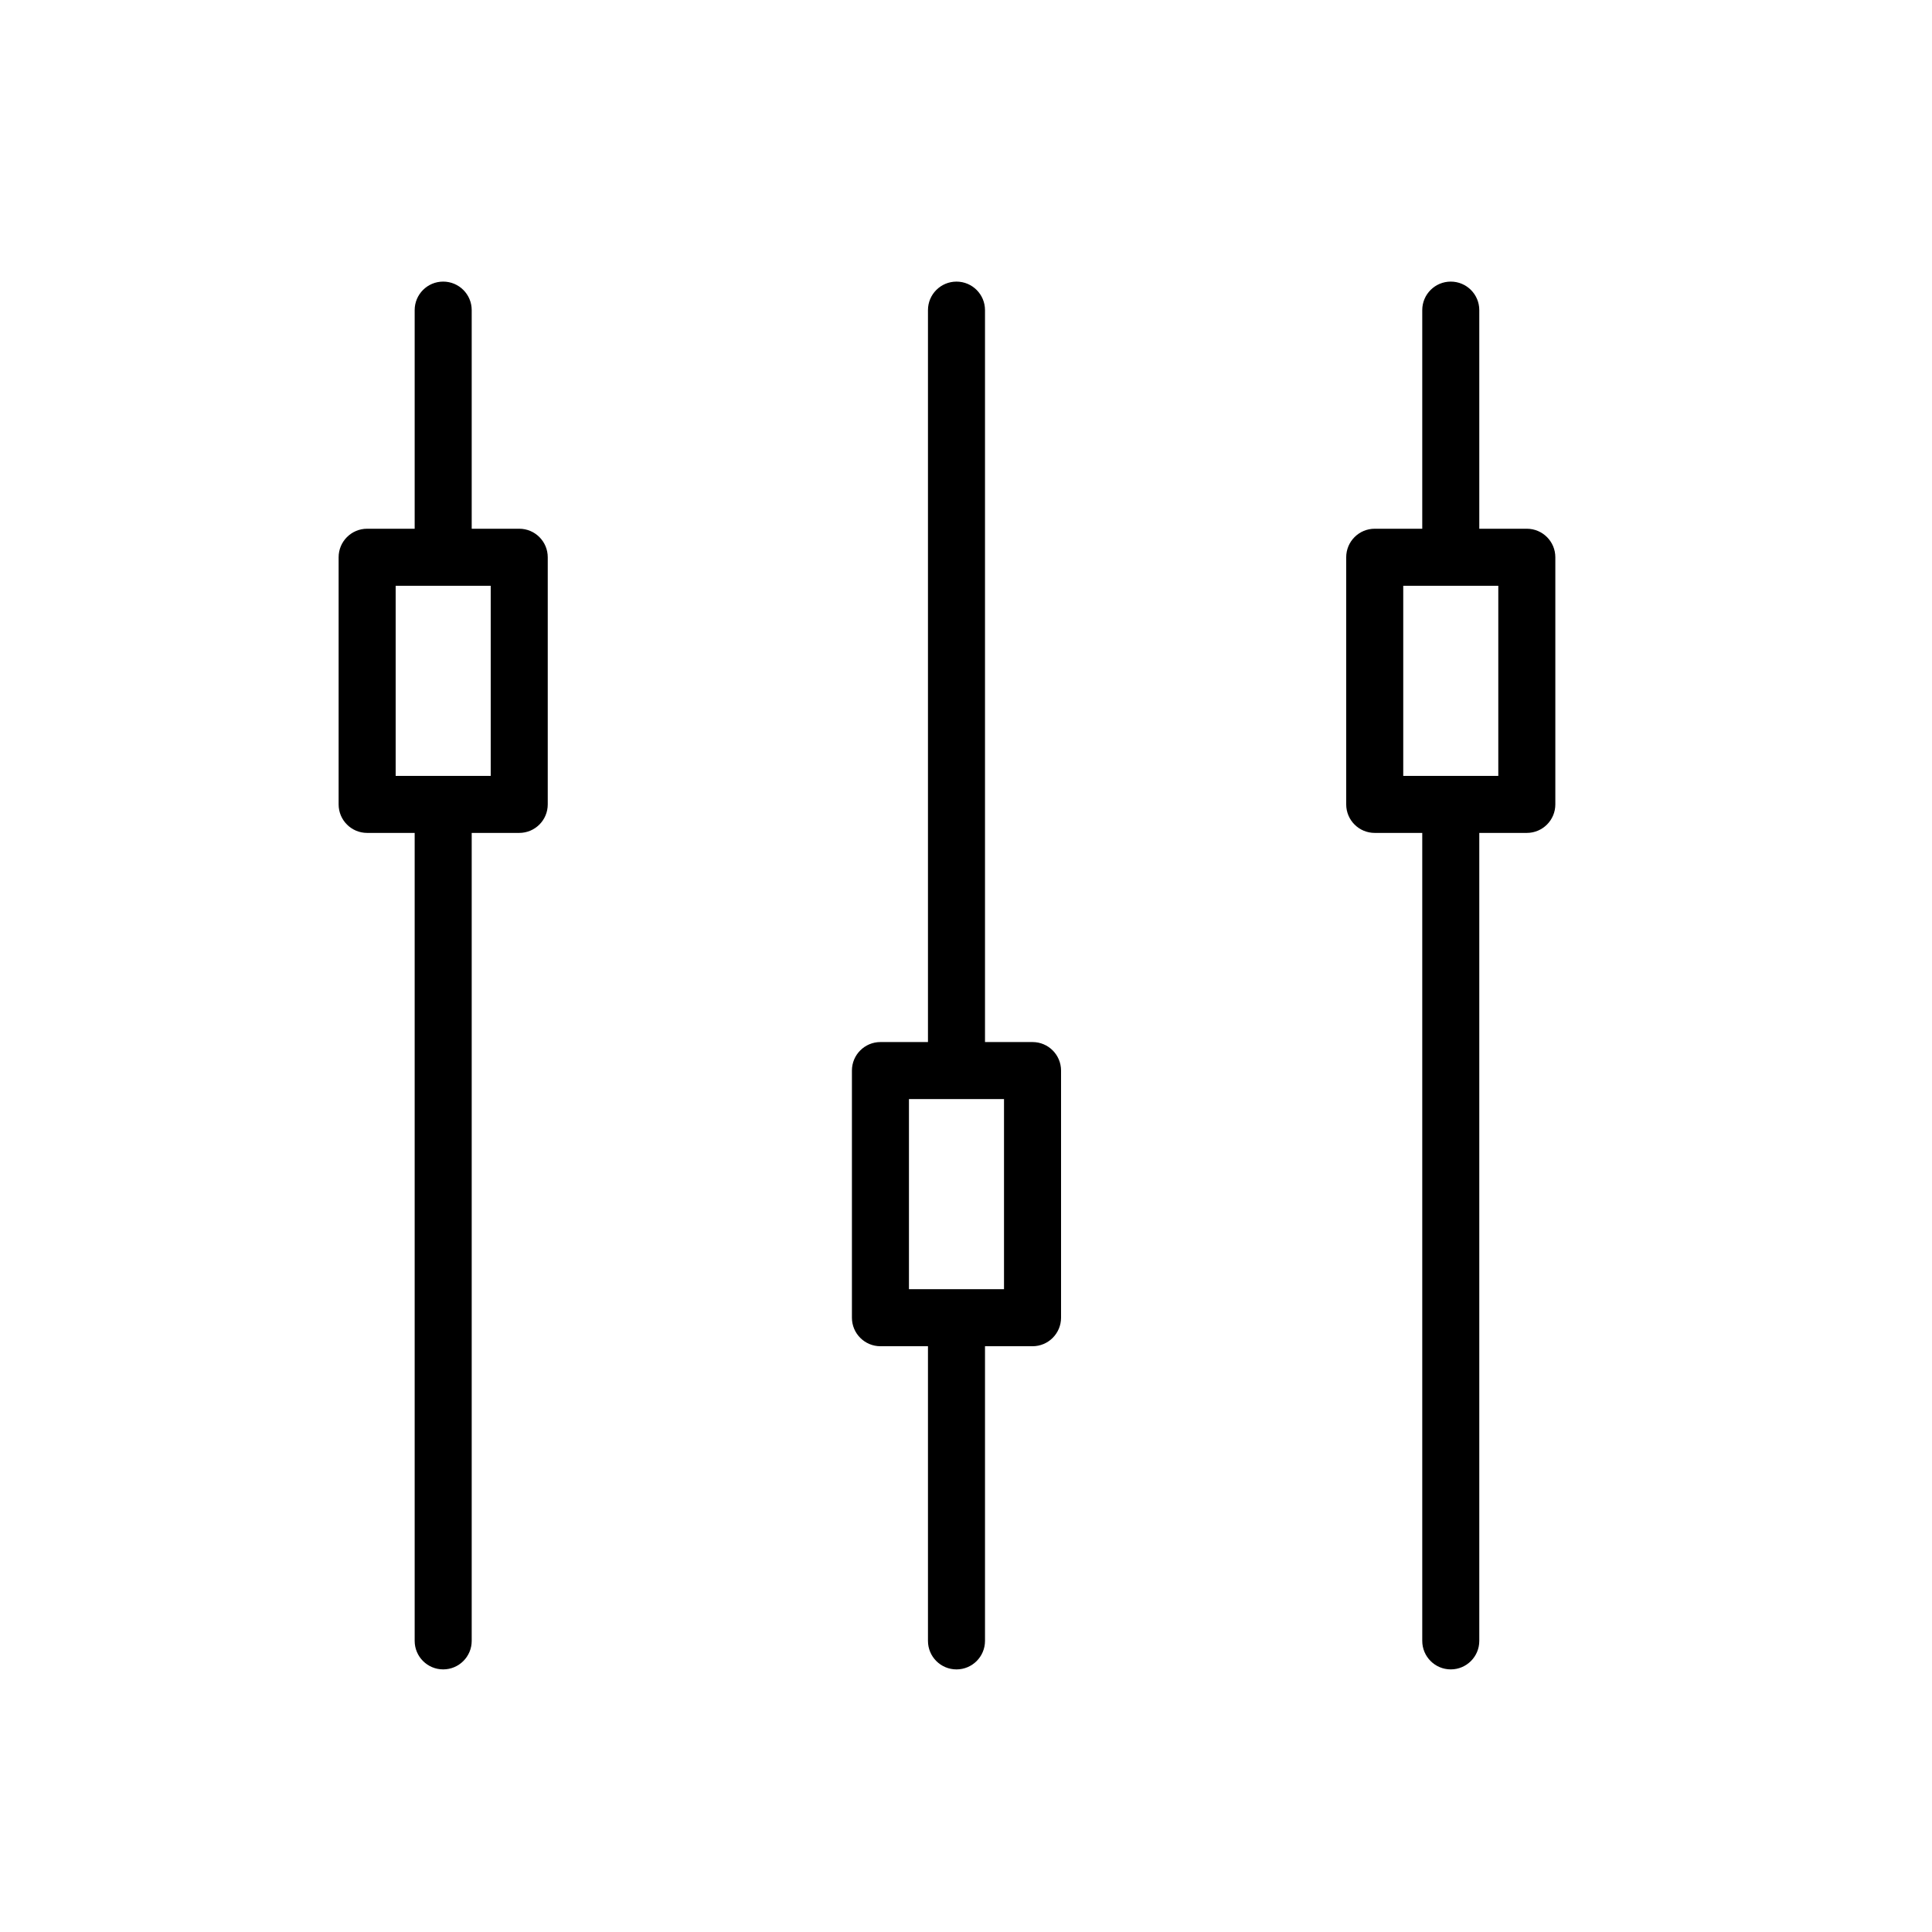
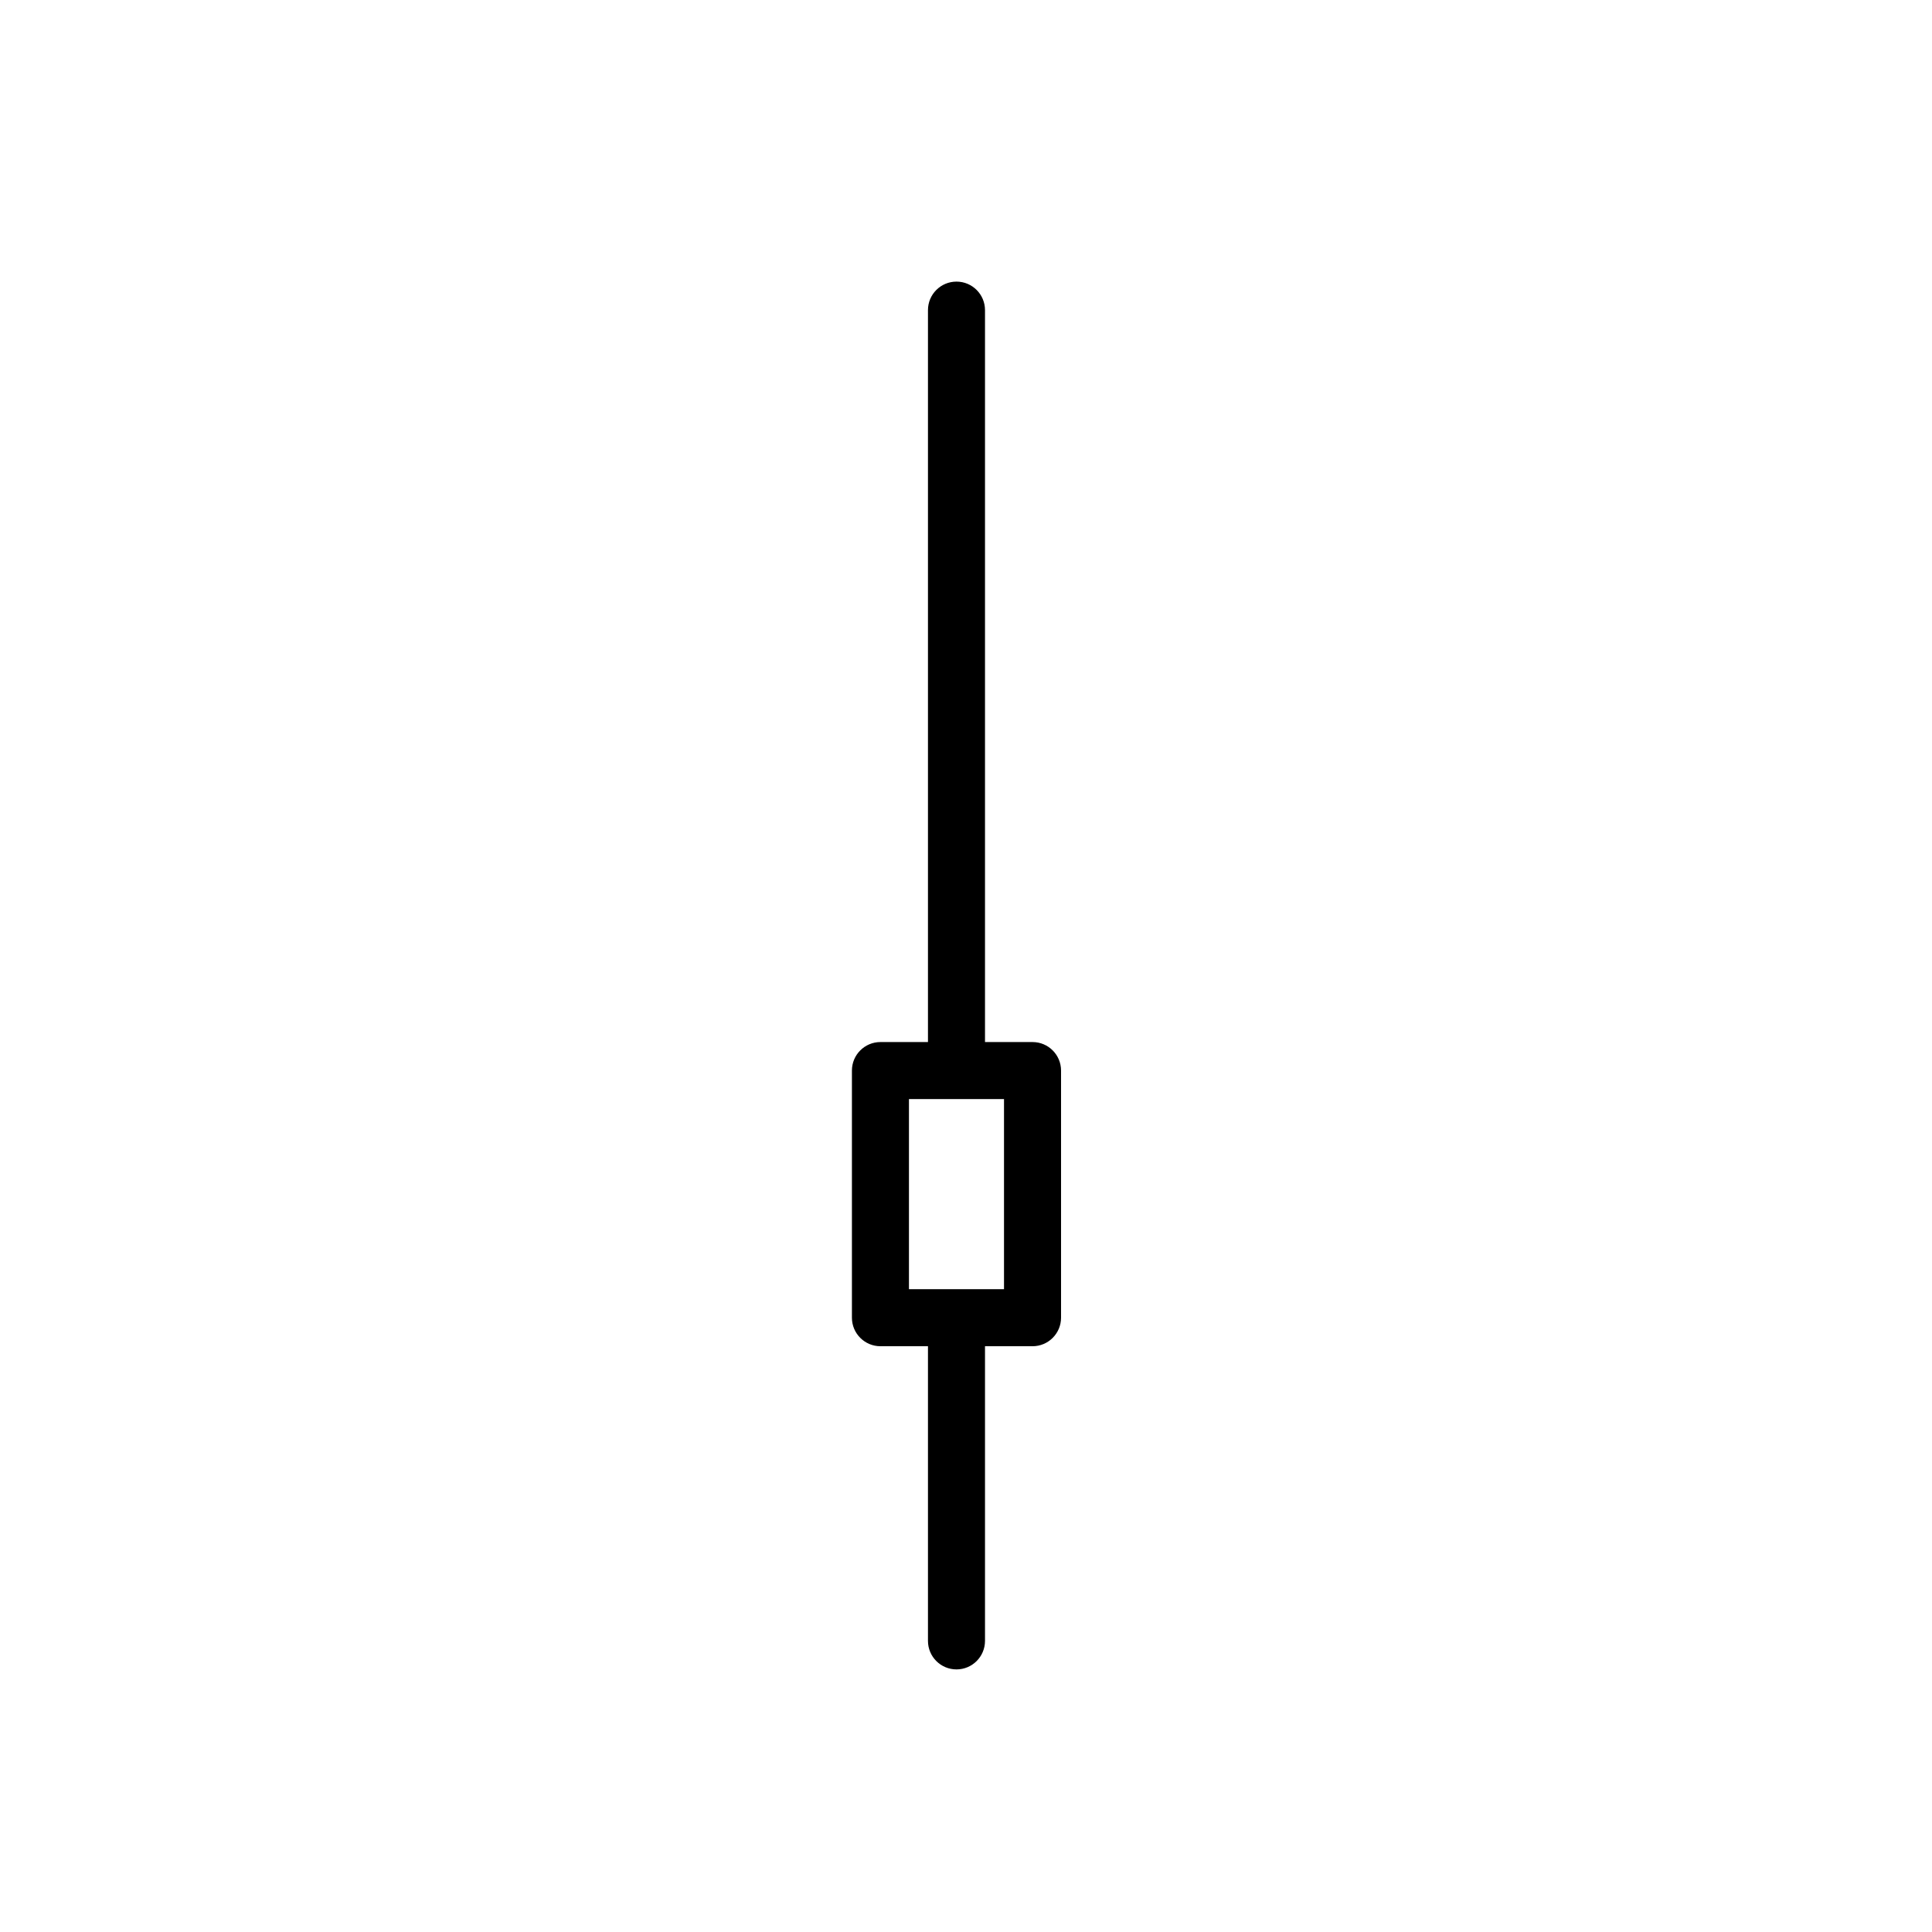
<svg xmlns="http://www.w3.org/2000/svg" fill="#000000" width="800px" height="800px" version="1.1" viewBox="144 144 512 512">
  <g>
-     <path d="m281.6 284.12h-12.594v-57.938c0-4.172-3.383-7.555-7.559-7.555-4.172 0-7.555 3.383-7.555 7.555v57.938h-12.598c-4.172 0-7.555 3.383-7.555 7.559v65.496c0 4.172 3.383 7.555 7.555 7.555h12.598v214.12c0 4.172 3.383 7.555 7.555 7.555 4.176 0 7.559-3.383 7.559-7.555v-214.12h12.594c4.176 0 7.559-3.383 7.559-7.555v-65.496c0-4.176-3.383-7.559-7.559-7.559zm-7.555 65.496h-25.191v-50.379h25.191z" />
    <path d="m397.48 586.41c4.172 0 7.555-3.383 7.555-7.555v-78.09h12.598c4.172 0 7.555-3.383 7.555-7.559v-65.496c0-4.172-3.383-7.555-7.555-7.555h-12.598v-193.97c0-4.172-3.383-7.555-7.555-7.555-4.176 0-7.559 3.383-7.559 7.555v193.97h-12.594c-4.176 0-7.559 3.383-7.559 7.555v65.496c0 4.176 3.383 7.559 7.559 7.559h12.594v78.09c0 4.172 3.383 7.555 7.559 7.555zm-12.598-151.14h25.191v50.379h-25.191z" />
-     <path d="m548.62 284.12h-12.594v-57.938c0-4.172-3.383-7.555-7.559-7.555-4.172 0-7.555 3.383-7.555 7.555v57.938h-12.598c-4.172 0-7.555 3.383-7.555 7.559v65.496c0 4.172 3.383 7.555 7.555 7.555h12.598v214.12c0 4.172 3.383 7.555 7.555 7.555 4.176 0 7.559-3.383 7.559-7.555v-214.12h12.594c4.176 0 7.559-3.383 7.559-7.555v-65.496c0-4.176-3.383-7.559-7.559-7.559zm-7.555 65.496h-25.191v-50.379h25.191z" />
  </g>
</svg>